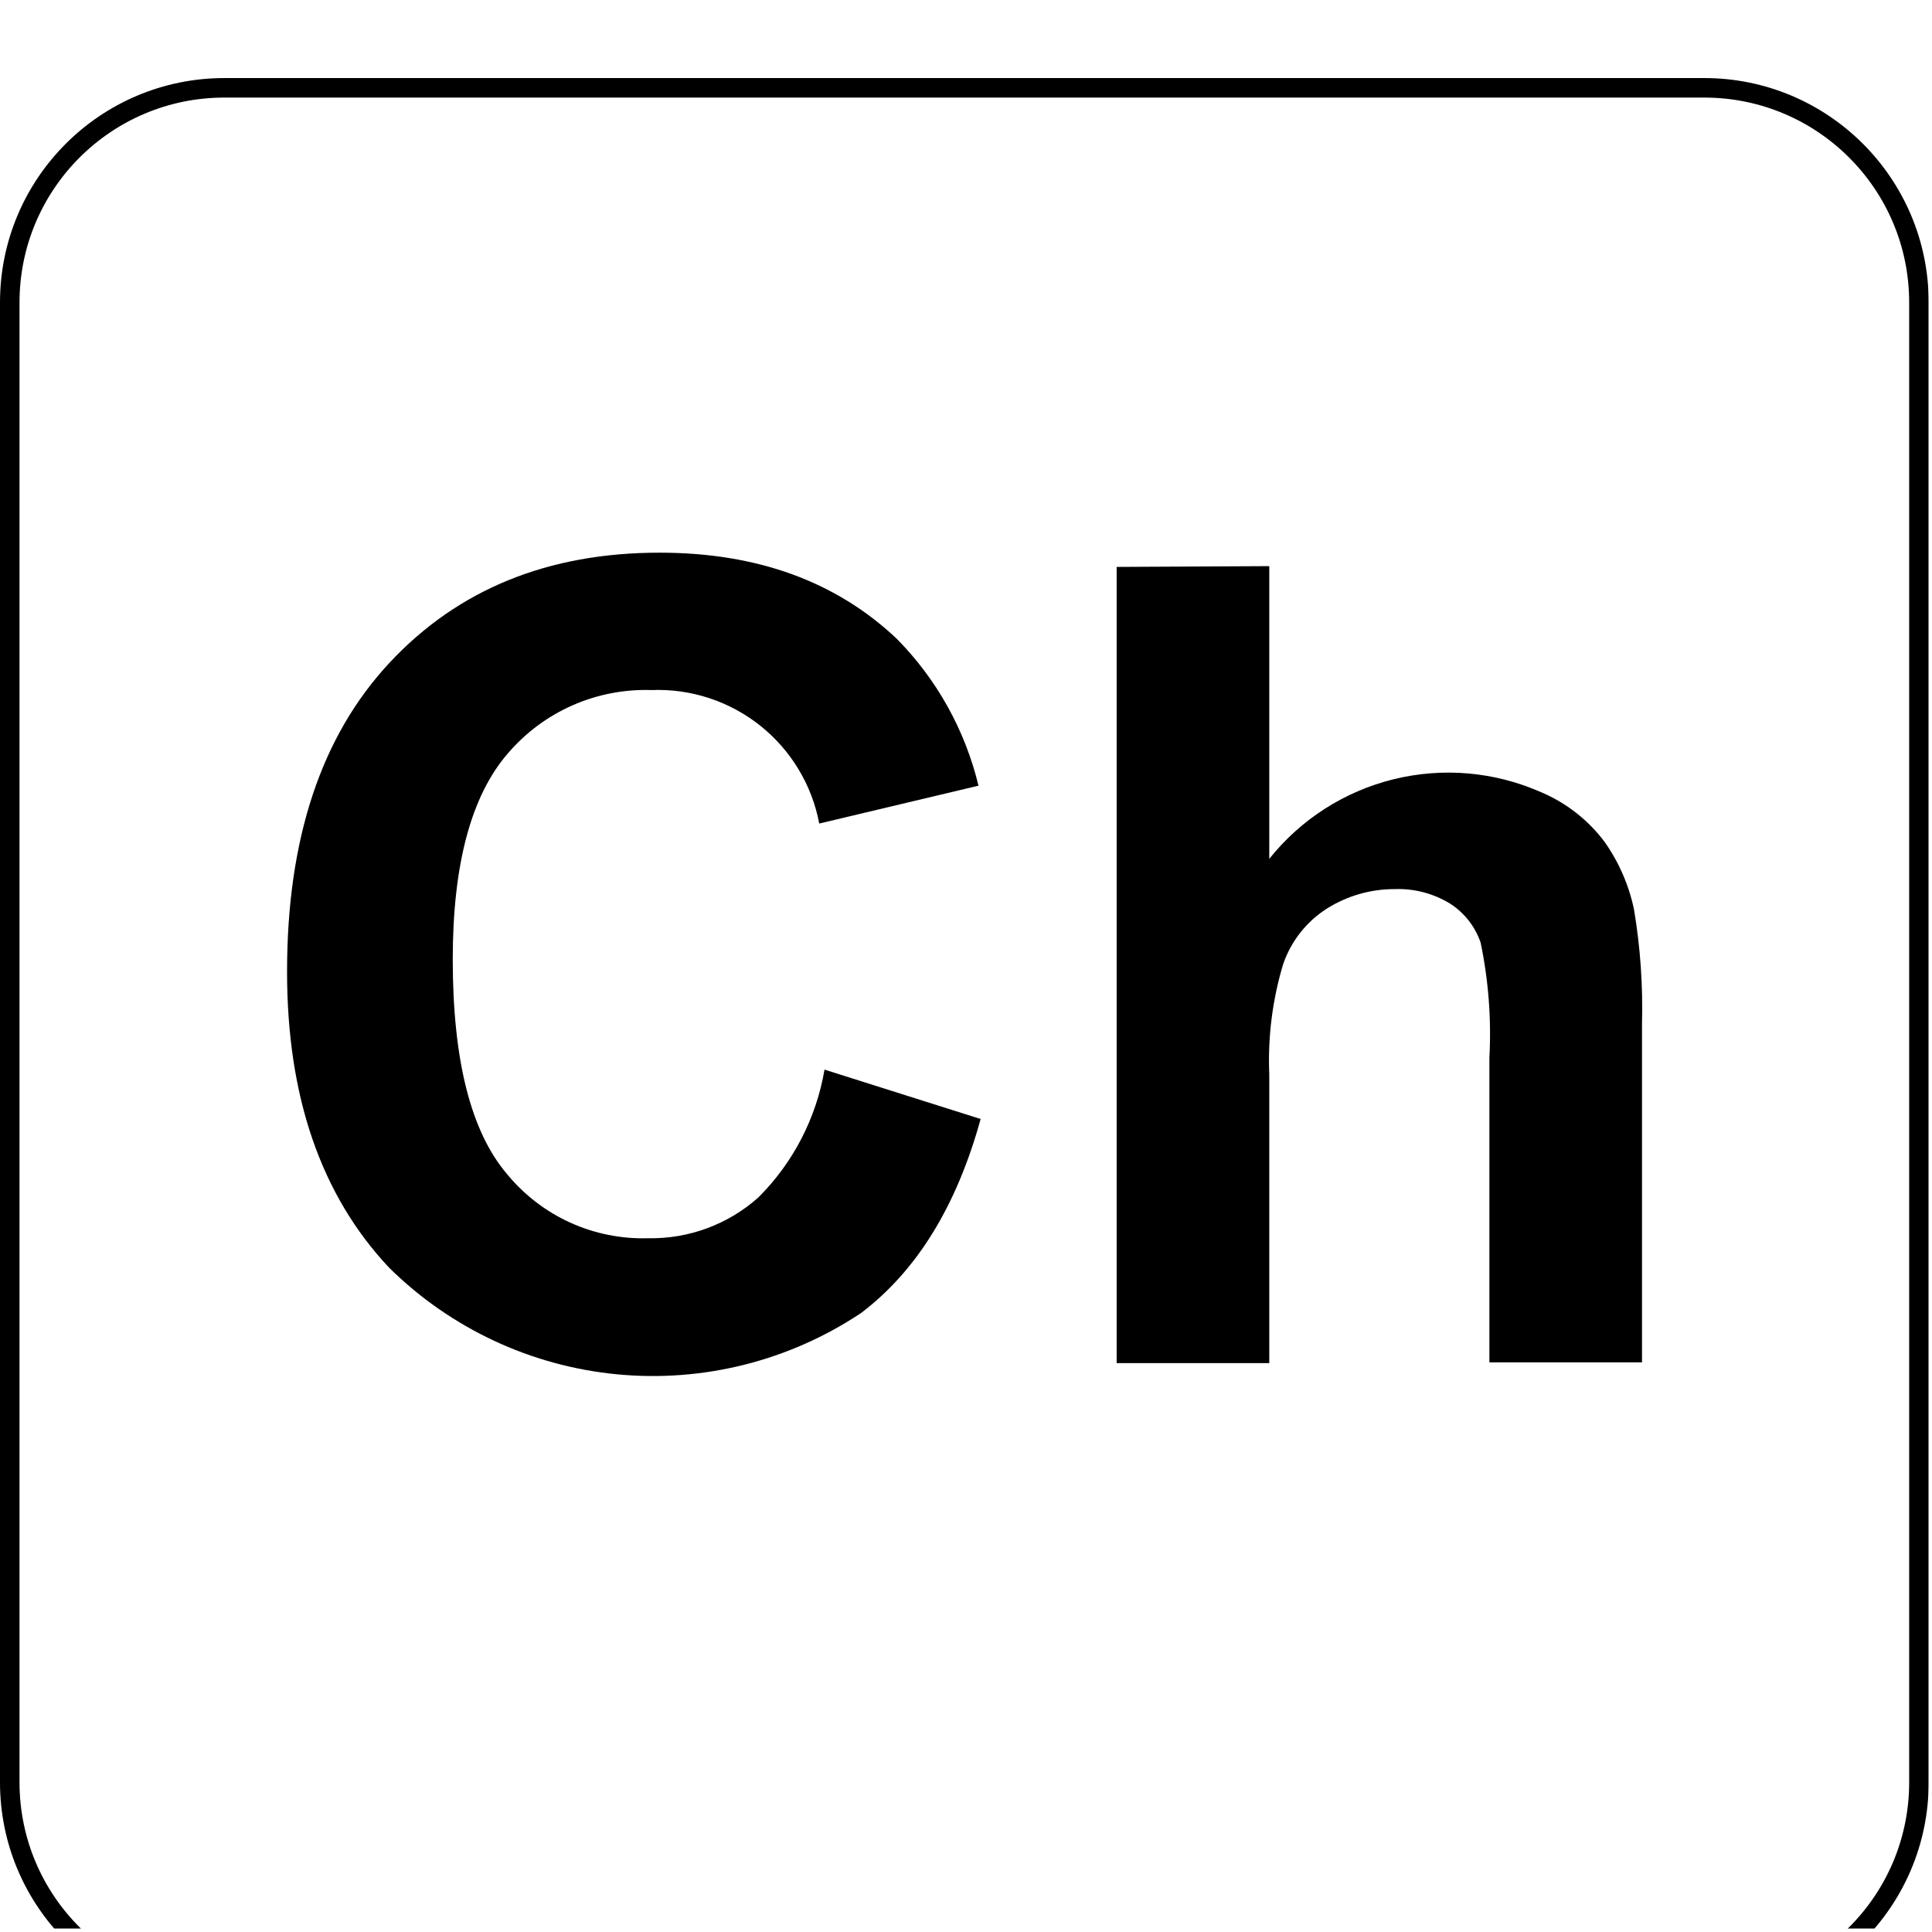
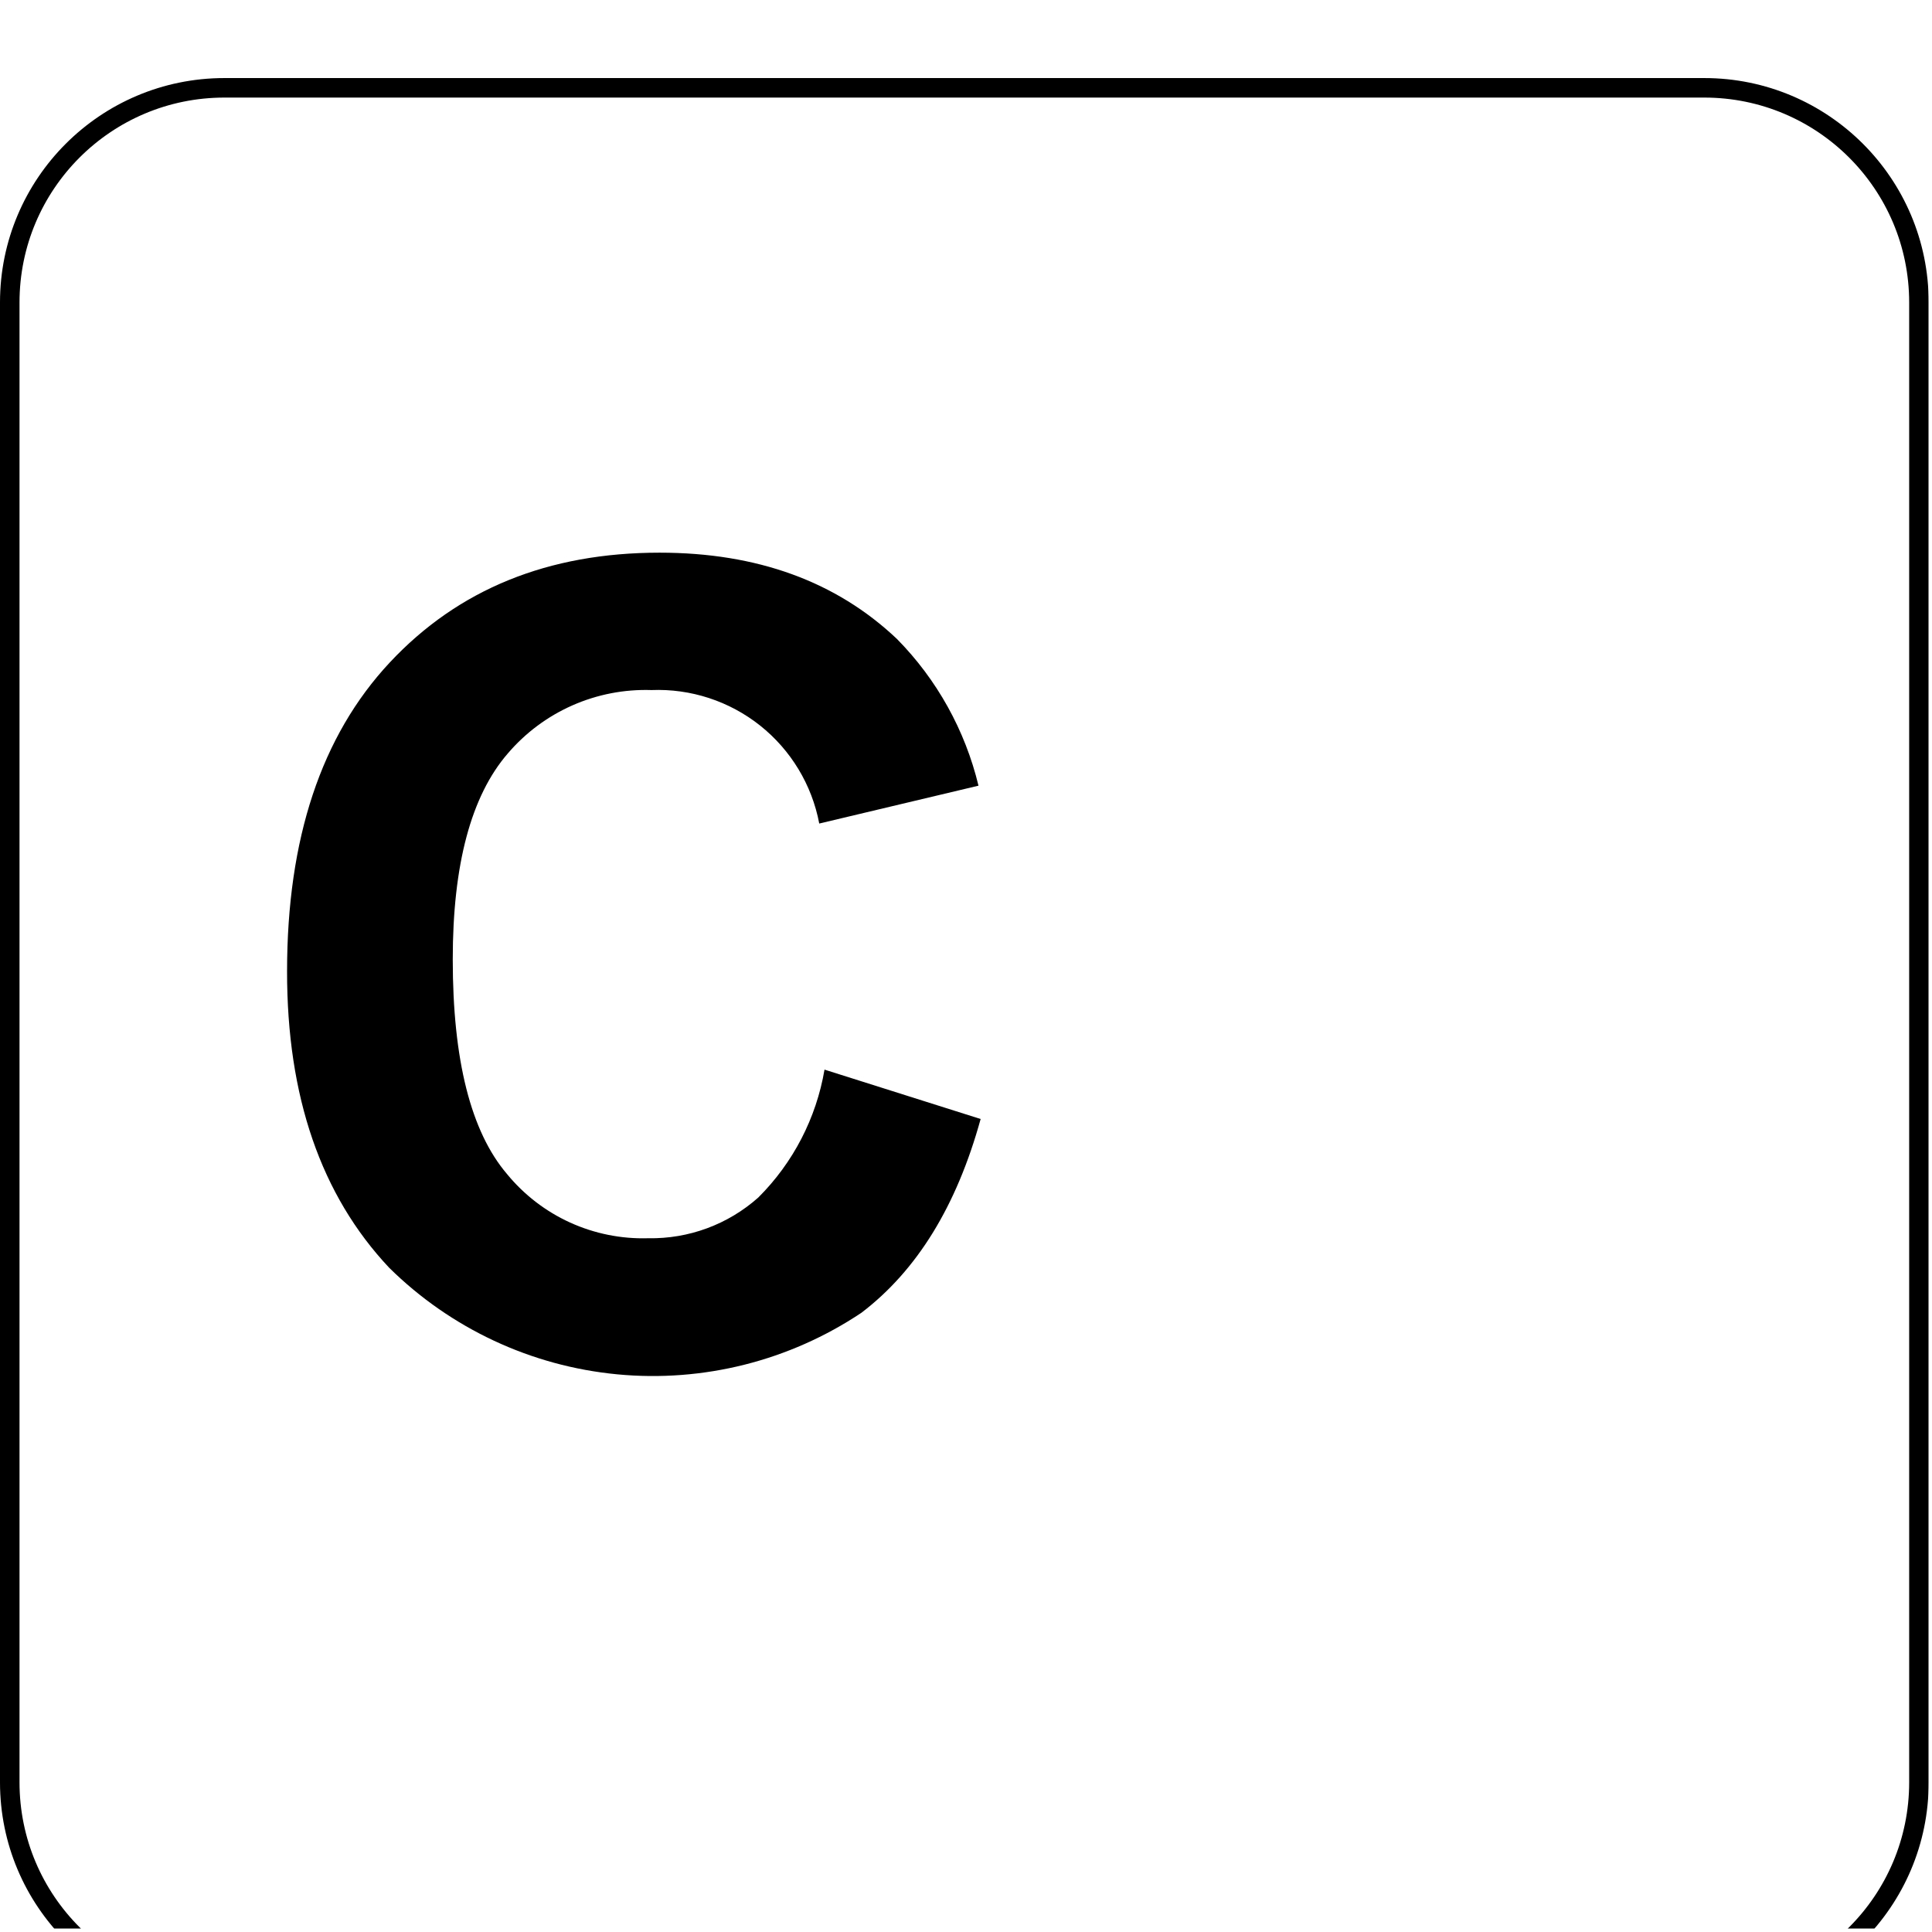
<svg xmlns="http://www.w3.org/2000/svg" width="99" height="99" viewBox="0 0 99 99" fill="none">
  <g clip-path="url(#clip0_8_38)">
    <g filter="url(#filter0_d_8_38)">
-       <path d="M87.33 0.5H11.5C5.425 0.5 0.5 5.425 0.5 11.5V87.33C0.5 93.405 5.425 98.33 11.5 98.33H87.33C93.405 98.33 98.33 93.405 98.33 87.33V11.5C98.33 5.425 93.405 0.5 87.33 0.5Z" fill="white" />
      <path d="M87.33 0.5H11.5C5.425 0.5 0.5 5.425 0.5 11.5V87.33C0.5 93.405 5.425 98.33 11.5 98.33H87.33C93.405 98.33 98.33 93.405 98.33 87.33V11.5C98.33 5.425 93.405 0.5 87.33 0.5Z" stroke="black" stroke-miterlimit="10" />
    </g>
    <path d="M42.25 54.81L50.25 57.34C49.02 61.8 46.99 65.1 44.14 67.27C40.457 69.731 36.038 70.845 31.629 70.424C27.219 70.003 23.091 68.073 19.94 64.96C16.447 61.247 14.703 56.183 14.71 49.77C14.71 42.977 16.463 37.703 19.97 33.95C23.477 30.197 28.087 28.32 33.8 28.32C38.793 28.32 42.847 29.793 45.96 32.74C48.011 34.82 49.456 37.42 50.14 40.26L41.98 42.2C41.605 40.218 40.53 38.437 38.952 37.181C37.373 35.926 35.395 35.279 33.38 35.36C31.988 35.315 30.604 35.583 29.329 36.146C28.055 36.709 26.924 37.551 26.02 38.61C24.14 40.783 23.2 44.3 23.2 49.16C23.2 54.32 24.127 57.987 25.98 60.16C26.853 61.225 27.959 62.075 29.212 62.646C30.466 63.216 31.834 63.491 33.21 63.45C35.289 63.49 37.307 62.744 38.86 61.36C40.643 59.582 41.828 57.292 42.25 54.81Z" fill="black" />
-     <path d="M65.04 29.01V44.01C66.657 41.983 68.899 40.548 71.417 39.929C73.936 39.31 76.588 39.543 78.96 40.59C80.258 41.138 81.387 42.021 82.23 43.15C82.959 44.187 83.469 45.36 83.73 46.6C84.055 48.539 84.192 50.505 84.14 52.47V69.81H76.32V54.2C76.426 52.222 76.275 50.239 75.87 48.3C75.588 47.475 75.034 46.77 74.3 46.3C73.45 45.781 72.466 45.523 71.47 45.56C70.239 45.556 69.032 45.903 67.99 46.56C66.942 47.229 66.152 48.234 65.75 49.41C65.201 51.237 64.961 53.144 65.04 55.05V69.85H57.22V29.05L65.04 29.01Z" fill="black" />
  </g>
  <defs>
    <filter id="filter0_d_8_38" x="-4" y="0" width="106.83" height="106.83" filterUnits="userSpaceOnUse" color-interpolation-filters="sRGB">
      <feFlood flood-opacity="0" result="BackgroundImageFix" />
      <feColorMatrix in="SourceAlpha" type="matrix" values="0 0 0 0 0 0 0 0 0 0 0 0 0 0 0 0 0 0 127 0" result="hardAlpha" />
      <feOffset dy="4" />
      <feGaussianBlur stdDeviation="2" />
      <feComposite in2="hardAlpha" operator="out" />
      <feColorMatrix type="matrix" values="0 0 0 0 0 0 0 0 0 0 0 0 0 0 0 0 0 0 0.25 0" />
      <feBlend mode="normal" in2="BackgroundImageFix" result="effect1_dropShadow_8_38" />
      <feBlend mode="normal" in="SourceGraphic" in2="effect1_dropShadow_8_38" result="shape" />
    </filter>
    <clipPath id="clip0_8_38">
      <rect width="98.83" height="98.83" fill="white" />
    </clipPath>
  </defs>
</svg>